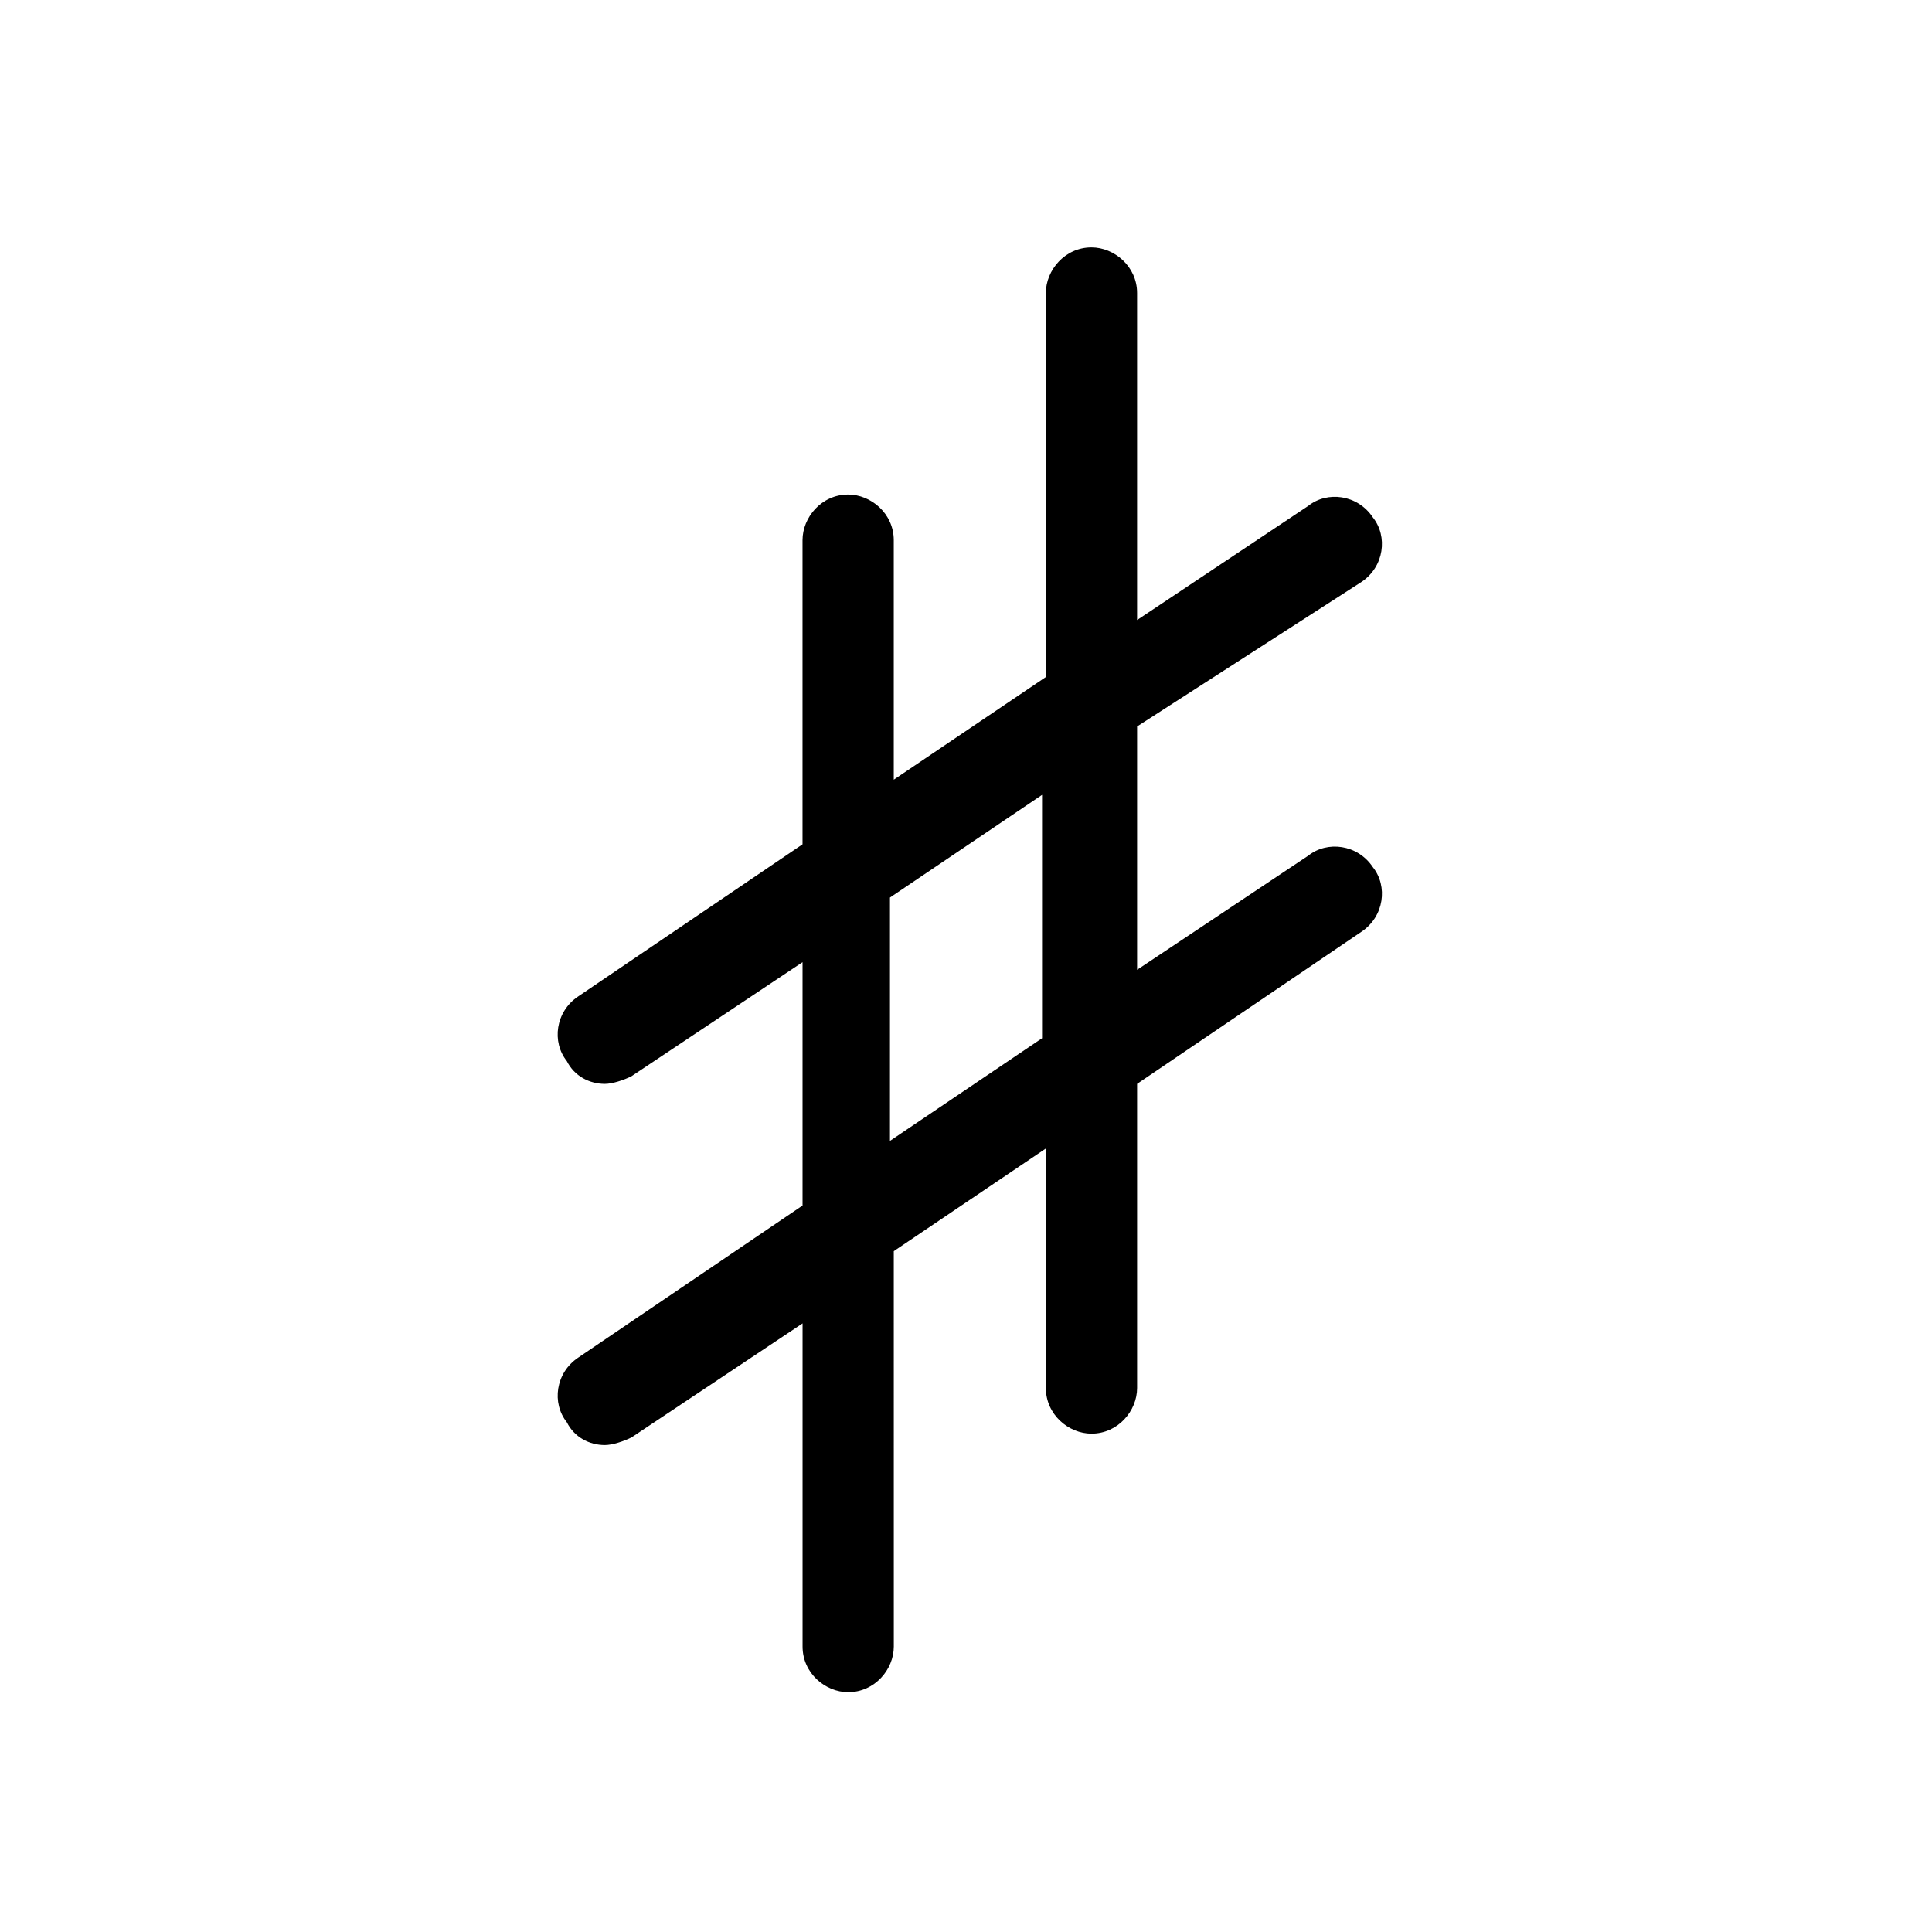
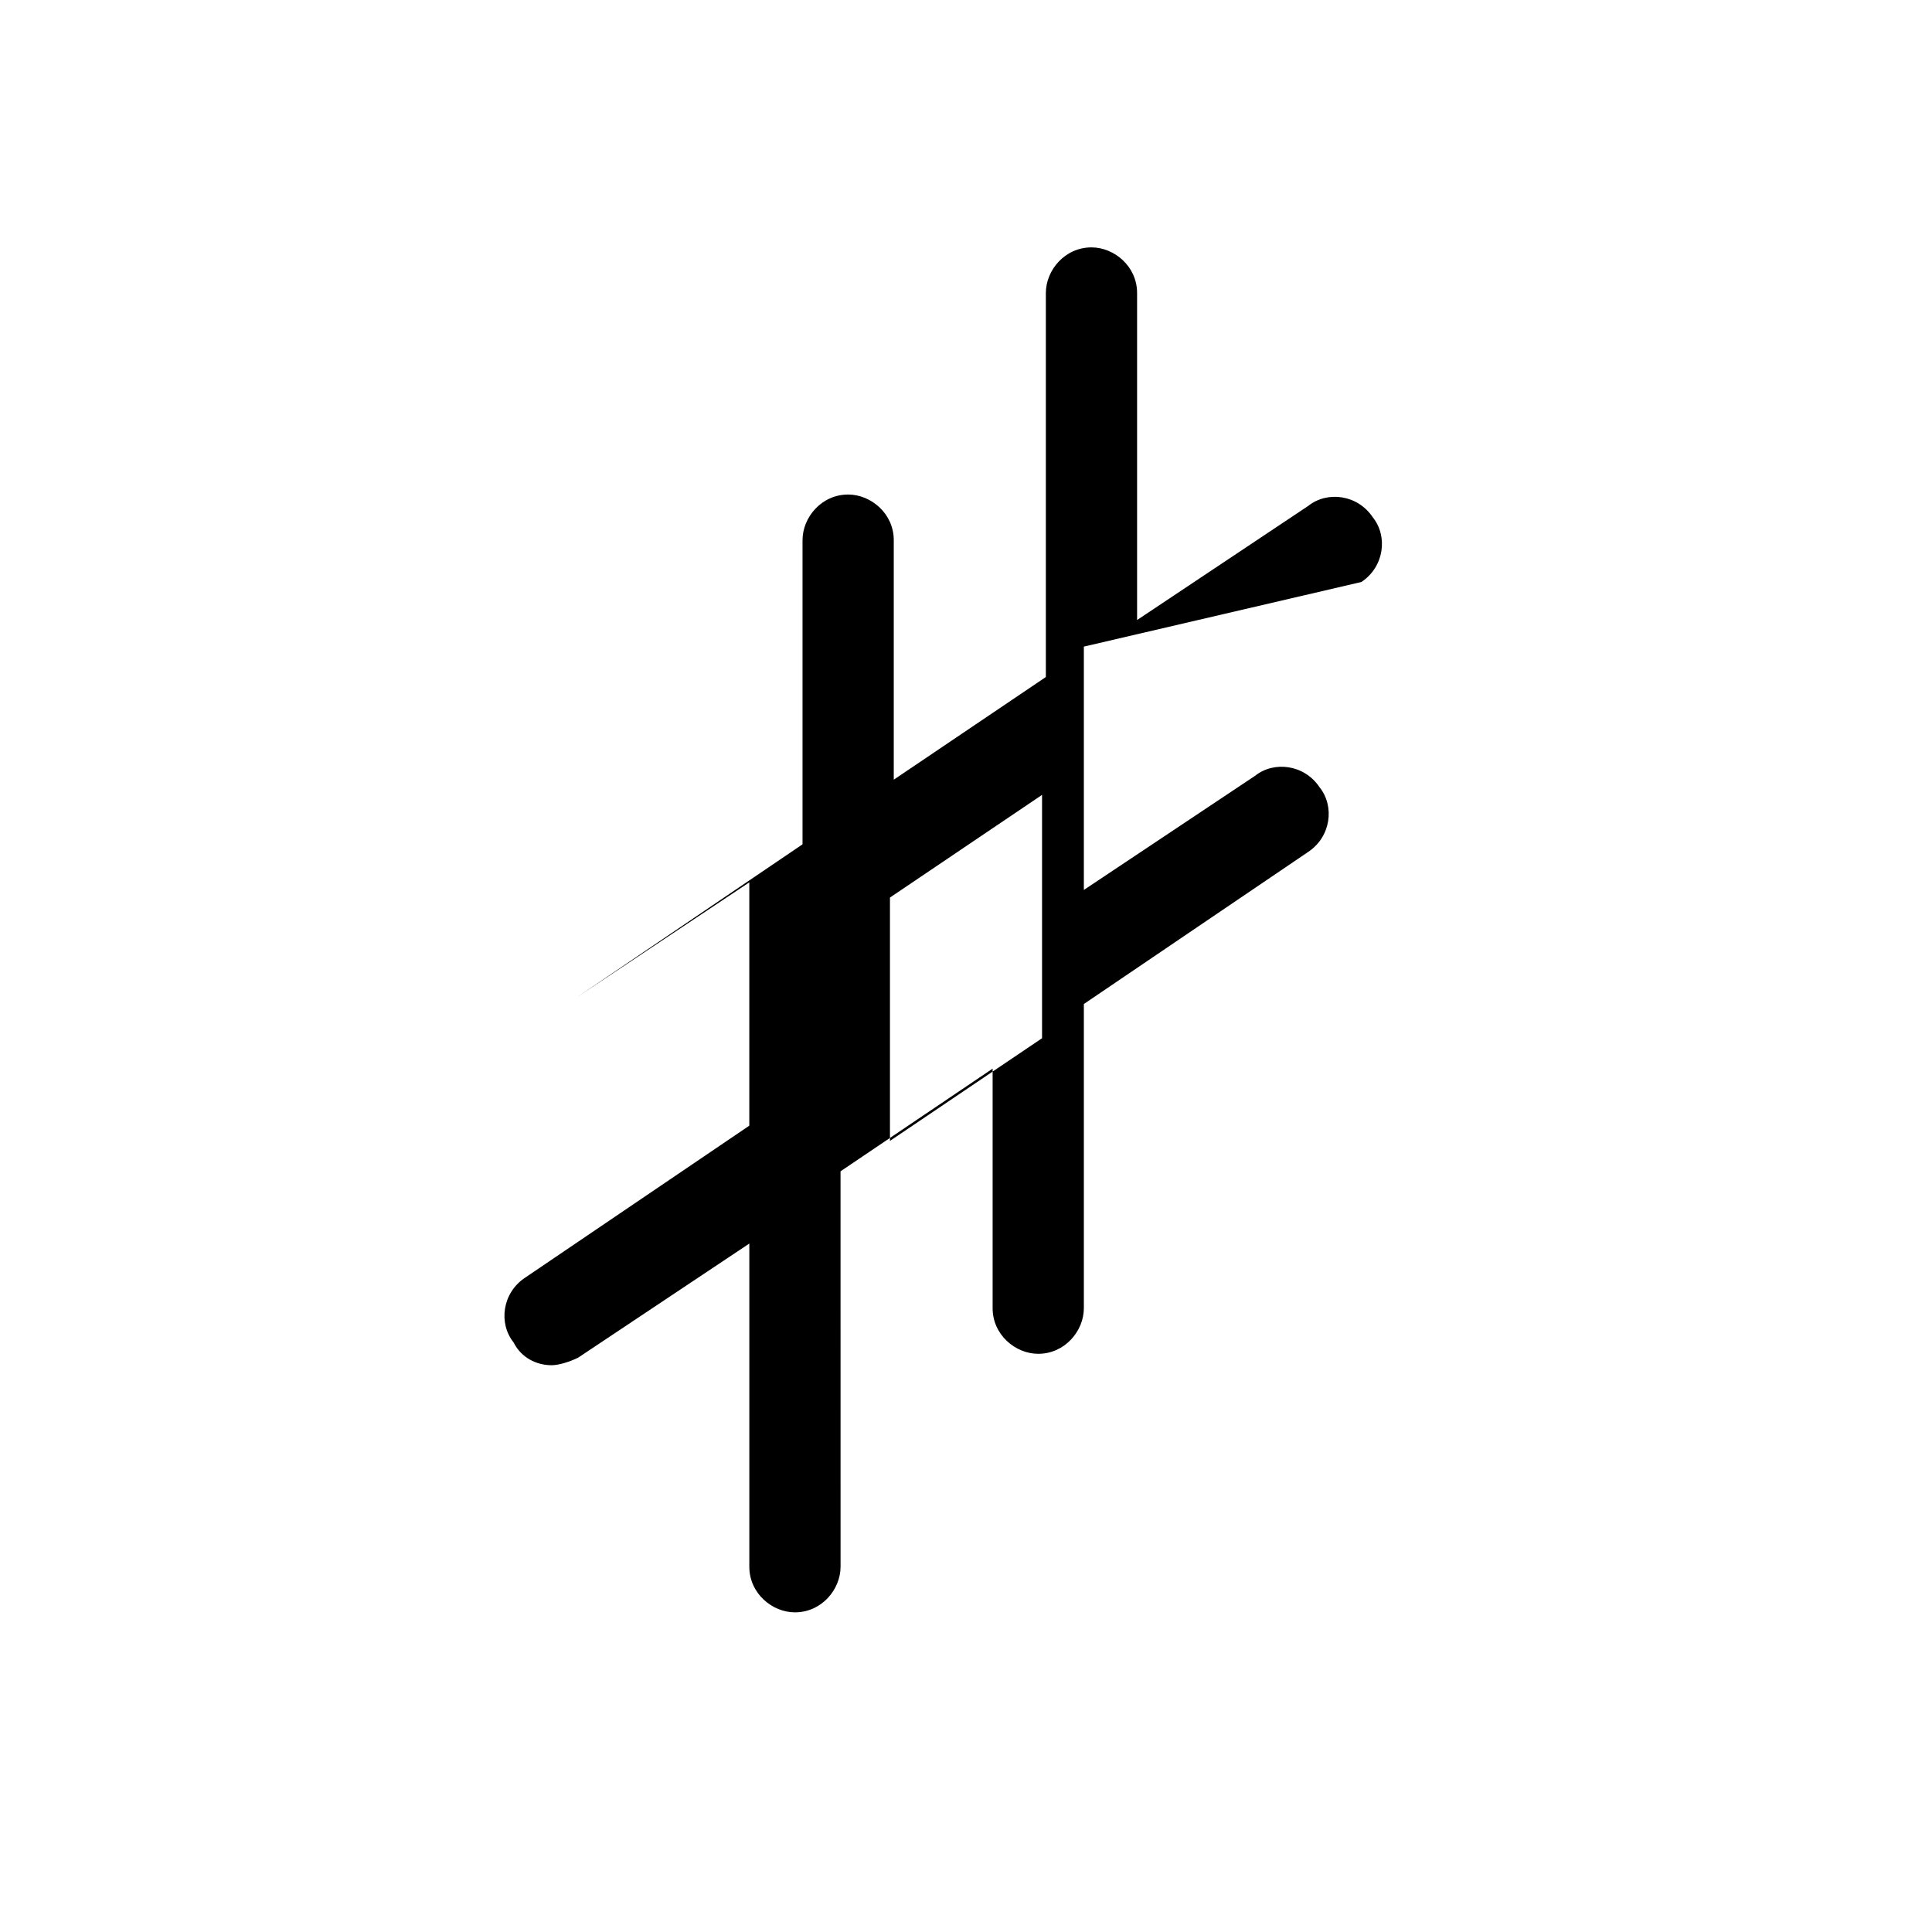
<svg xmlns="http://www.w3.org/2000/svg" fill="#000000" width="800px" height="800px" version="1.1" viewBox="144 144 512 512">
-   <path d="m504.79 298.23c6.047-4.031 7.055-12.09 3.023-17.129-4.031-6.047-12.09-7.055-17.129-3.023l-45.344 30.23v-86.66c0-7.055-6.047-12.09-12.09-12.09-7.055 0-12.09 6.047-12.09 12.09v101.77l-40.305 27.207v-63.48c0-7.055-6.047-12.09-12.09-12.09-7.055 0-12.09 6.047-12.09 12.09v80.609l-59.449 40.305c-6.047 4.031-7.055 12.09-3.023 17.129 2.016 4.031 6.047 6.047 10.078 6.047 2.016 0 5.039-1.008 7.055-2.016l45.344-30.23v64.488l-59.449 40.305c-6.047 4.031-7.055 12.09-3.023 17.129 2.016 4.031 6.047 6.047 10.078 6.047 2.016 0 5.039-1.008 7.055-2.016l45.344-30.23v85.648c0 7.055 6.047 12.09 12.09 12.09 7.055 0 12.09-6.047 12.09-12.09l-0.008-104.79 40.305-27.207v63.48c0 7.055 6.047 12.09 12.09 12.09 7.055 0 12.09-6.047 12.09-12.09v-80.609l59.449-40.305c6.047-4.031 7.055-12.09 3.023-17.129-4.031-6.047-12.09-7.055-17.129-3.023l-45.344 30.23v-64.488zm-84.637 120.91-40.305 27.207v-64.488l40.305-27.207z" />
+   <path d="m504.79 298.23c6.047-4.031 7.055-12.09 3.023-17.129-4.031-6.047-12.09-7.055-17.129-3.023l-45.344 30.23v-86.66c0-7.055-6.047-12.09-12.09-12.09-7.055 0-12.09 6.047-12.09 12.09v101.77l-40.305 27.207v-63.48c0-7.055-6.047-12.09-12.09-12.09-7.055 0-12.09 6.047-12.09 12.09v80.609l-59.449 40.305l45.344-30.23v64.488l-59.449 40.305c-6.047 4.031-7.055 12.09-3.023 17.129 2.016 4.031 6.047 6.047 10.078 6.047 2.016 0 5.039-1.008 7.055-2.016l45.344-30.23v85.648c0 7.055 6.047 12.09 12.09 12.09 7.055 0 12.09-6.047 12.09-12.09l-0.008-104.79 40.305-27.207v63.48c0 7.055 6.047 12.09 12.09 12.09 7.055 0 12.09-6.047 12.09-12.09v-80.609l59.449-40.305c6.047-4.031 7.055-12.09 3.023-17.129-4.031-6.047-12.09-7.055-17.129-3.023l-45.344 30.23v-64.488zm-84.637 120.91-40.305 27.207v-64.488l40.305-27.207z" />
</svg>